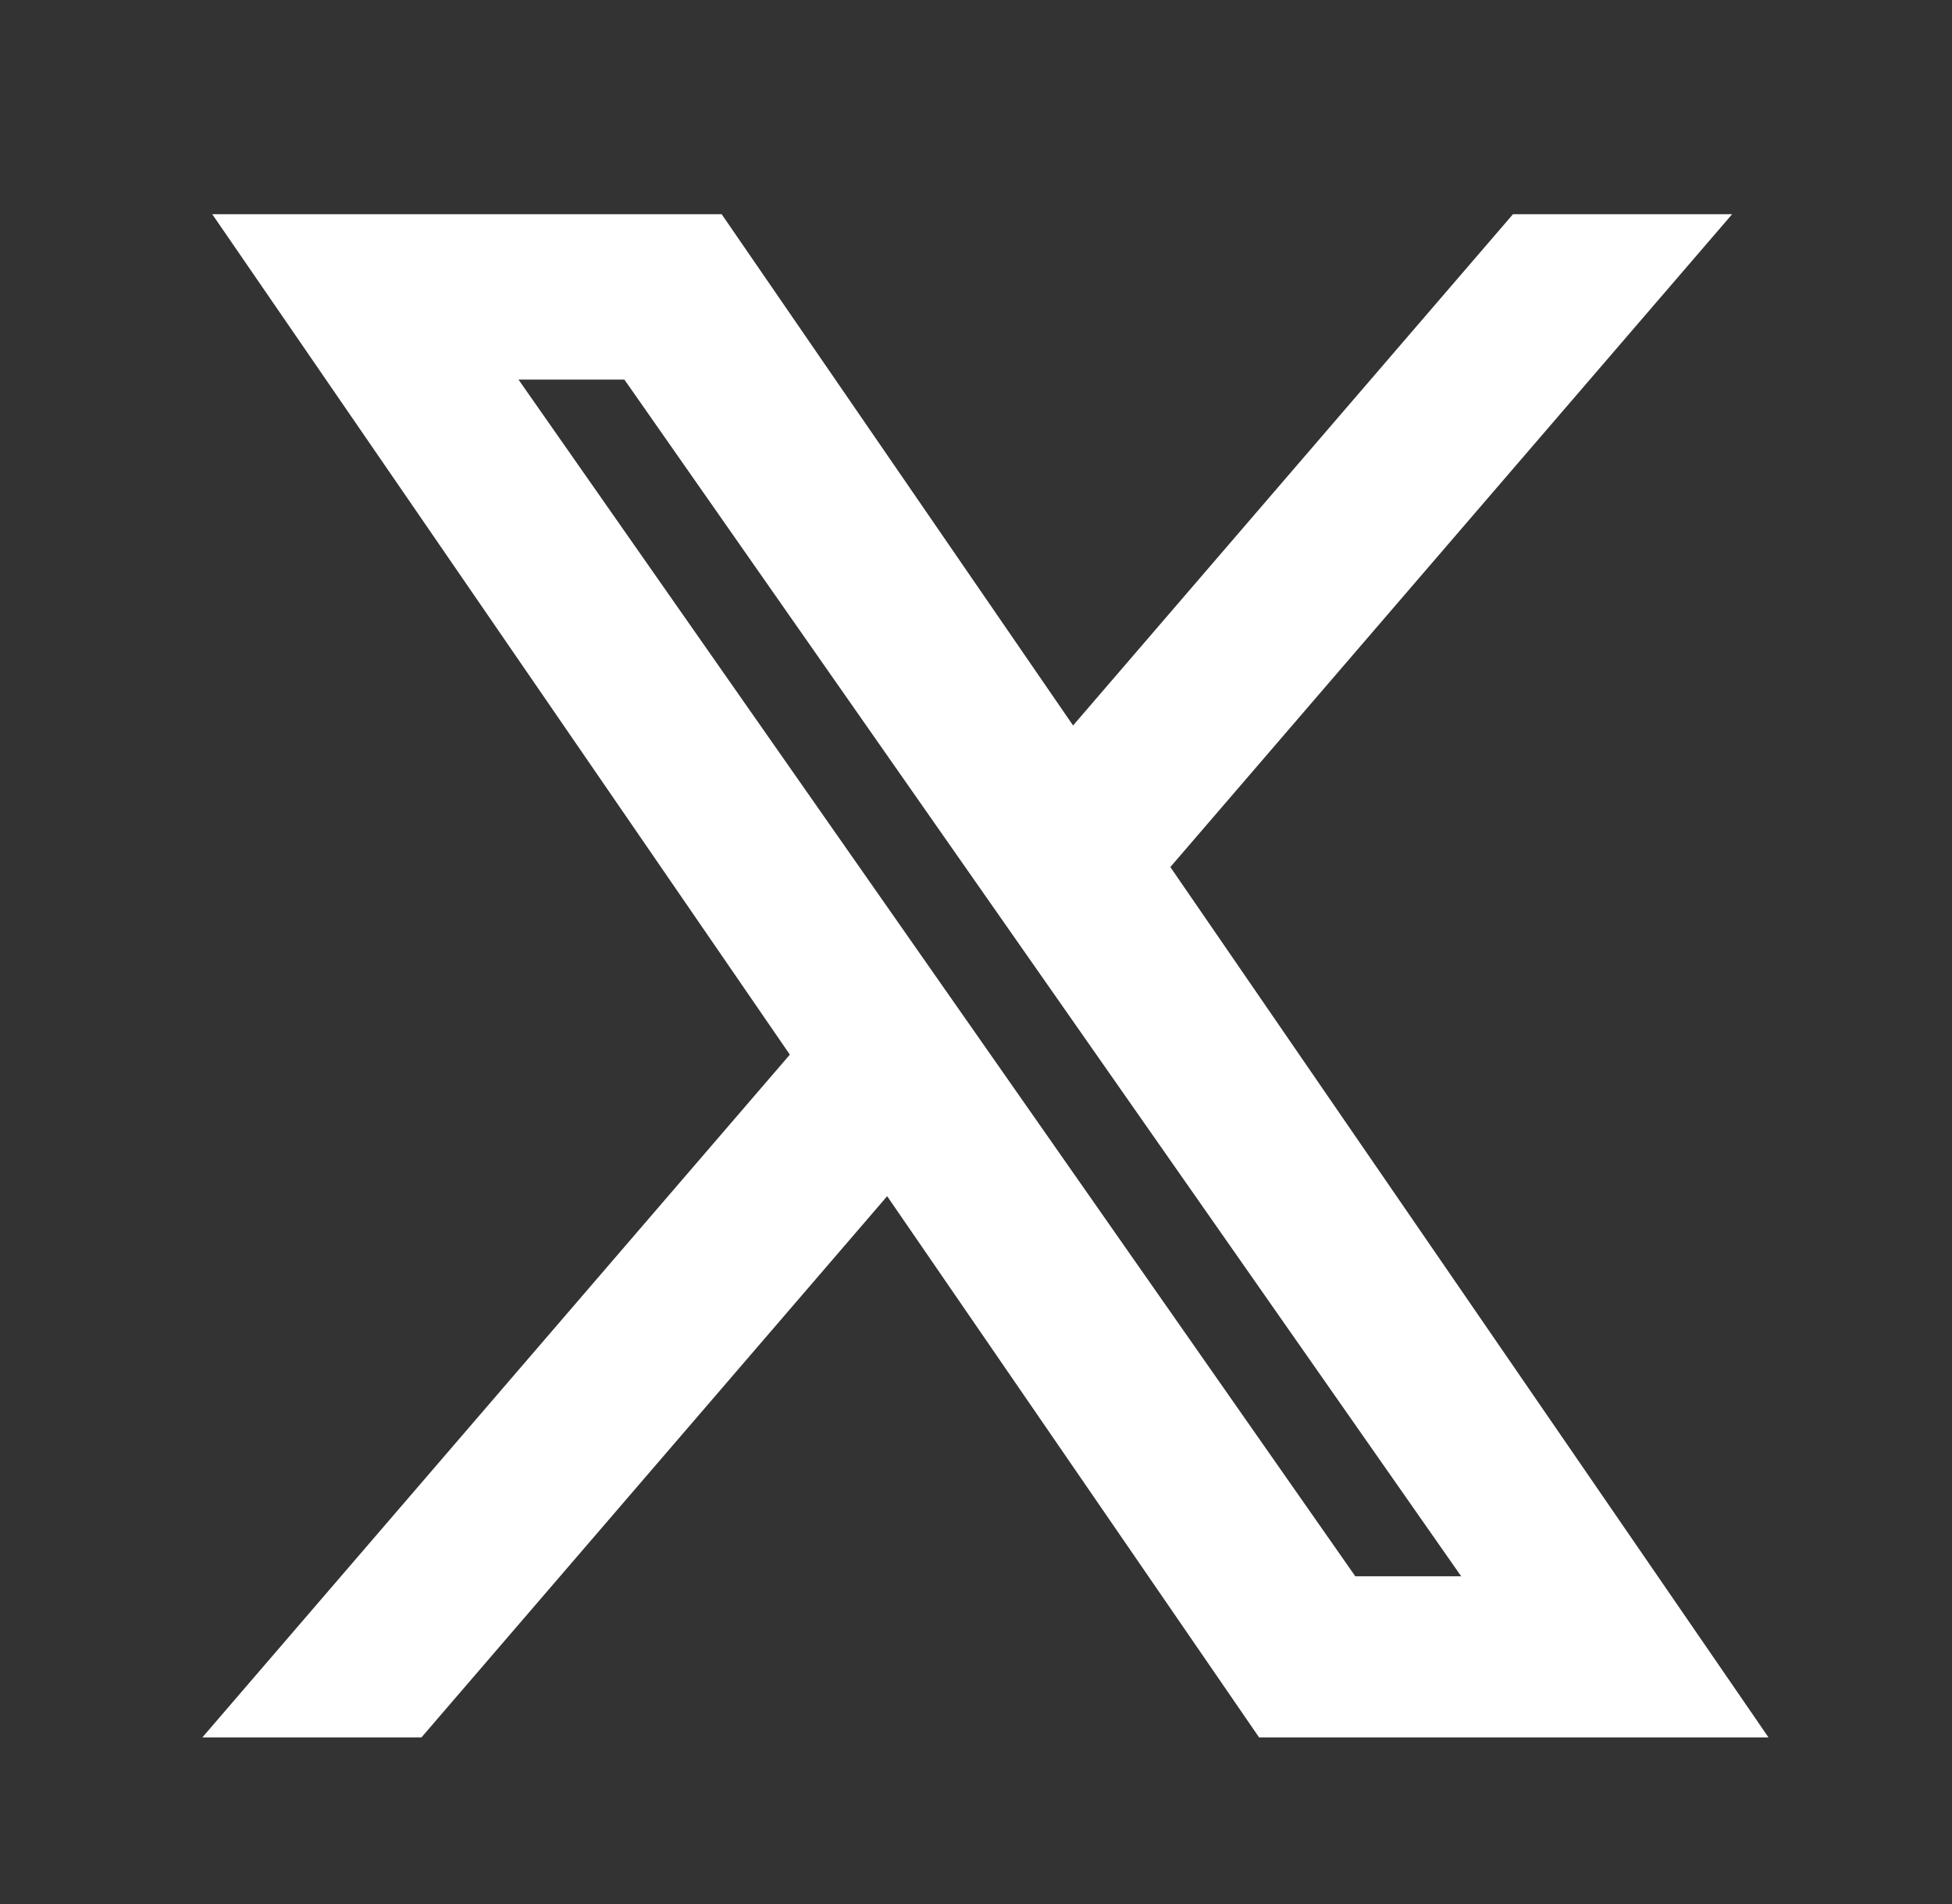
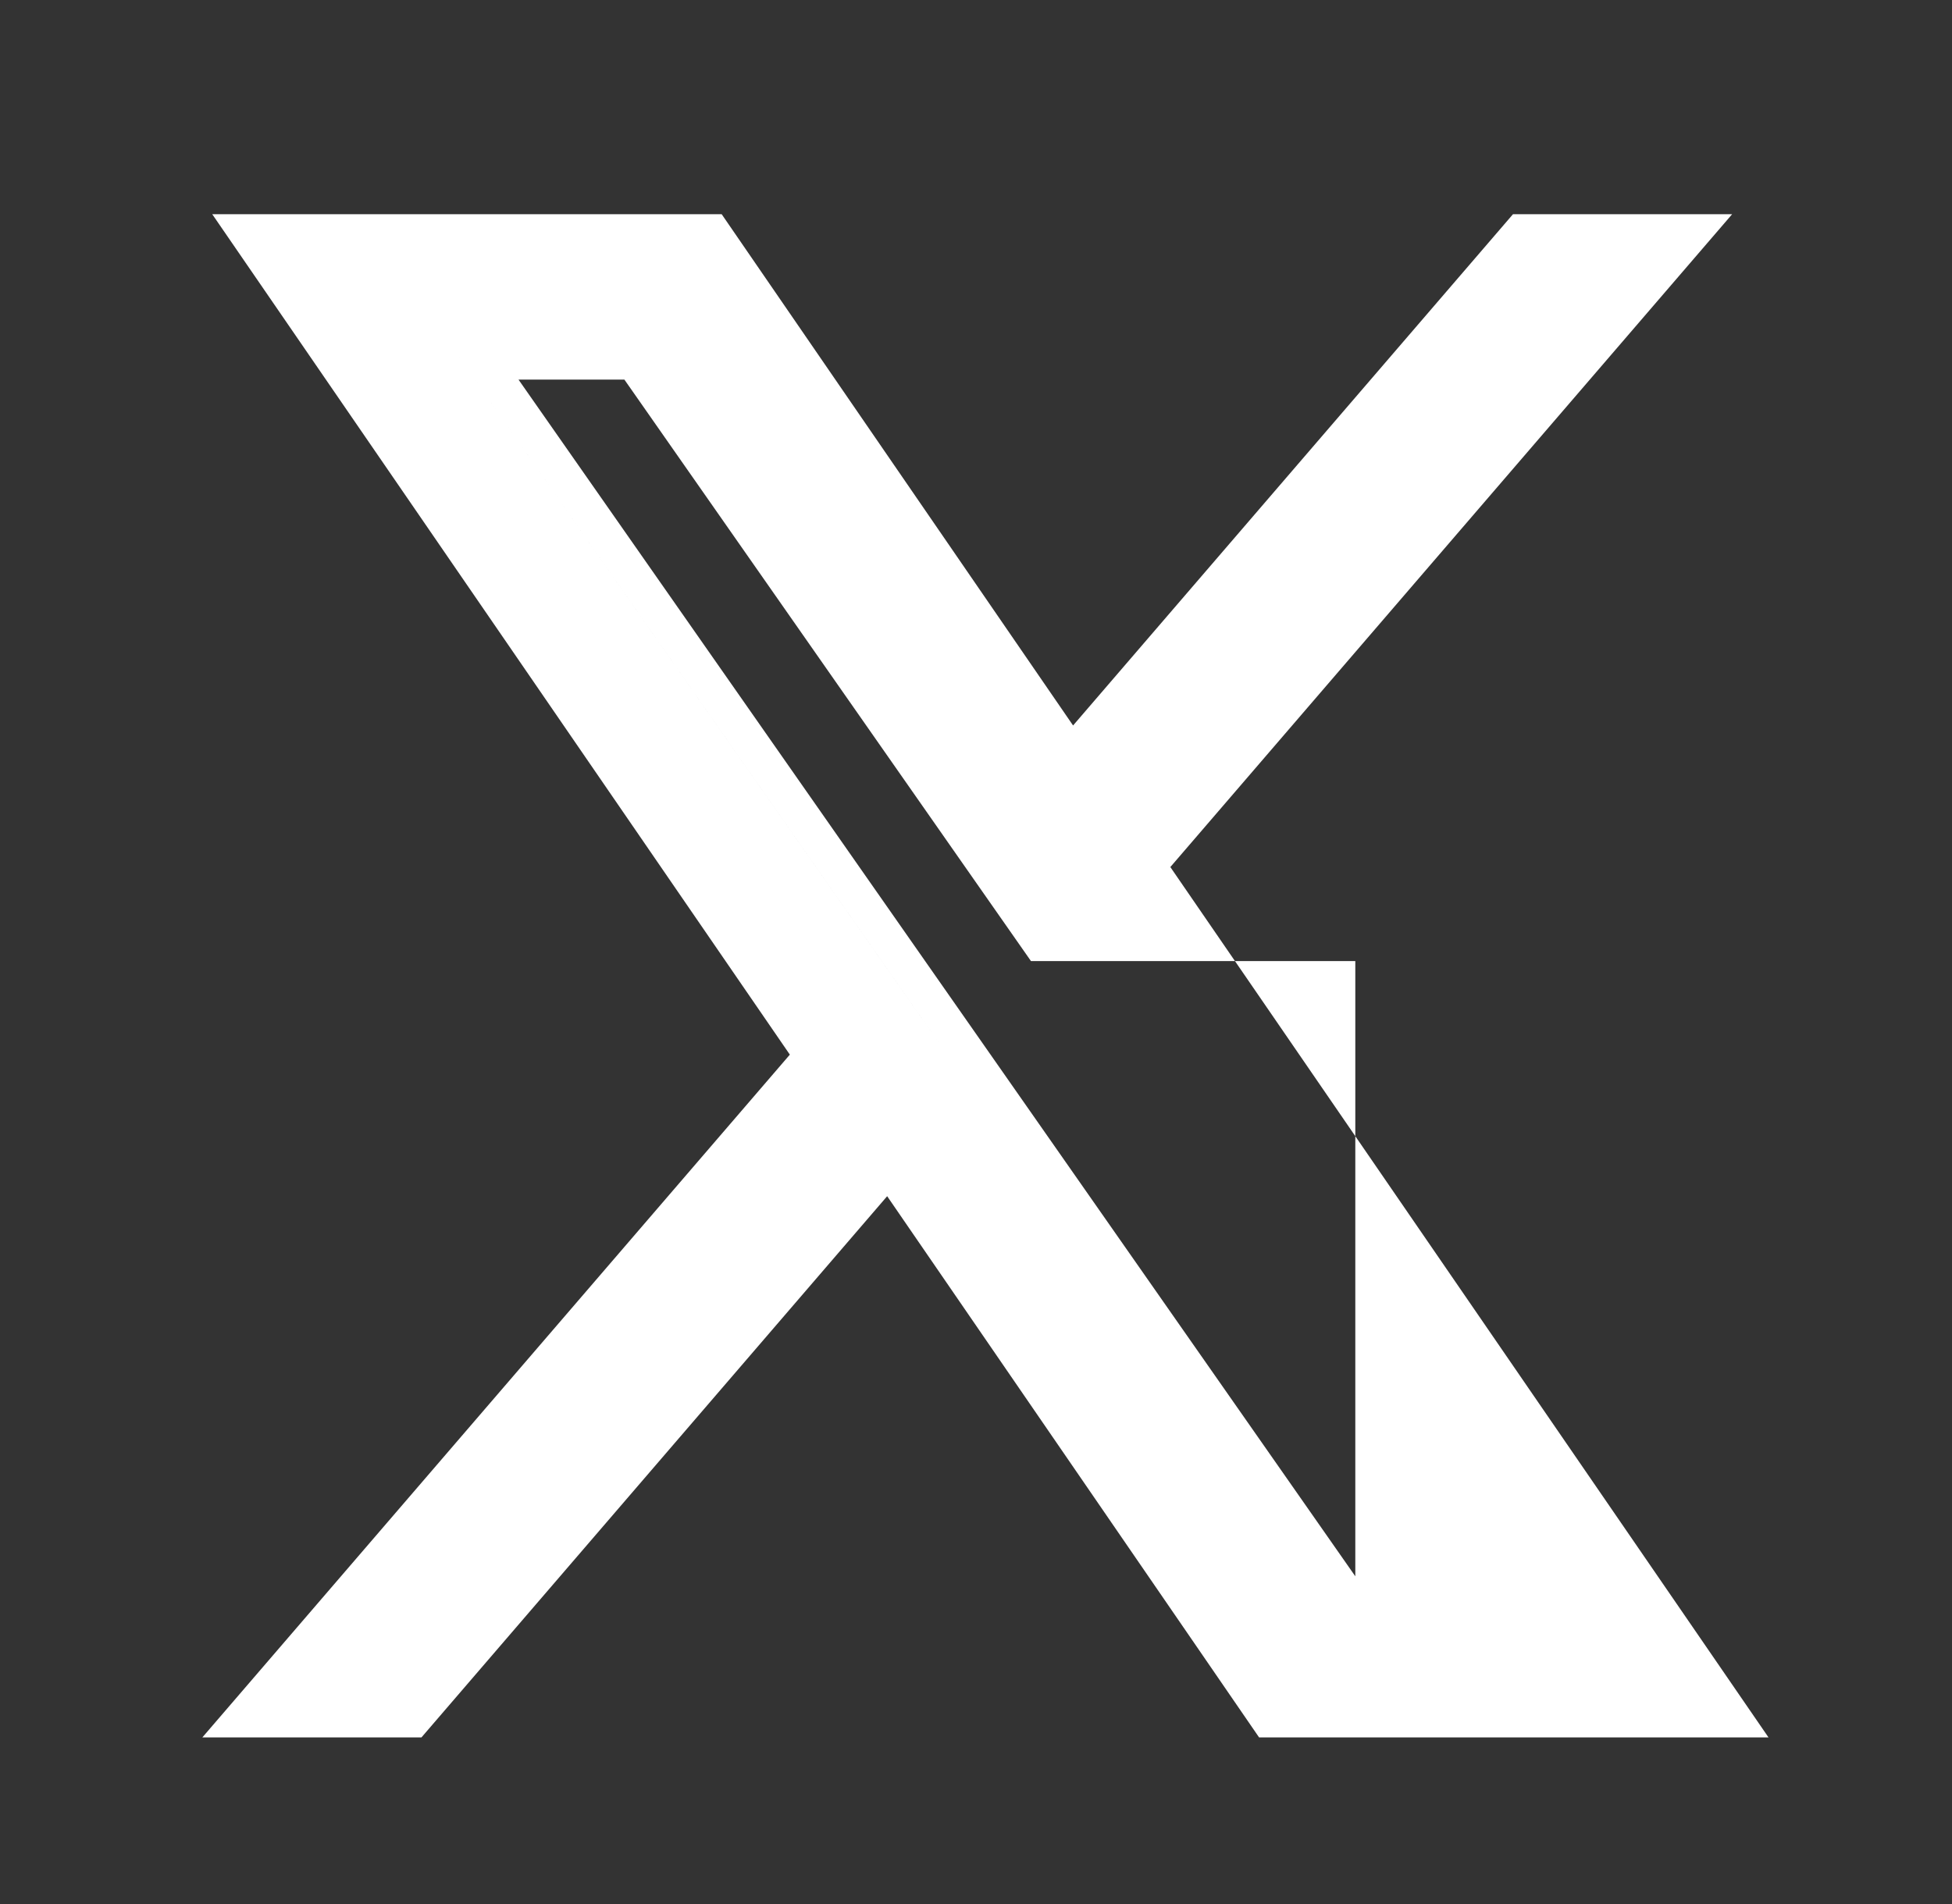
<svg xmlns="http://www.w3.org/2000/svg" width="41" height="40" viewBox="0 0 41 40" fill="none">
  <rect x="0" y="0" width="41" height="40" fill="#333333" stroke="none" />
-   <path fill-rule="evenodd" clip-rule="evenodd" d="M31.779 4.5L22.539 15.241L15.158 4.5H4.458L16.59 22.156L4.25 36.5H8.852L18.634 25.13L26.446 36.5H37.146L24.582 18.215L36.382 4.5H31.779ZM28.467 33.115L20.782 22.122L19.466 20.24L10.891 7.975H13.115L20.474 18.502L21.655 20.191L30.691 33.115H28.467ZM20.035 22.357L9.459 7.229L18.854 20.668L20.035 22.357Z" fill="white" />
+   <path fill-rule="evenodd" clip-rule="evenodd" d="M31.779 4.5L22.539 15.241L15.158 4.5H4.458L16.59 22.156L4.25 36.5H8.852L18.634 25.13L26.446 36.5H37.146L24.582 18.215L36.382 4.5H31.779ZM28.467 33.115L20.782 22.122L19.466 20.24L10.891 7.975H13.115L20.474 18.502L21.655 20.191H28.467ZM20.035 22.357L9.459 7.229L18.854 20.668L20.035 22.357Z" fill="white" />
</svg>